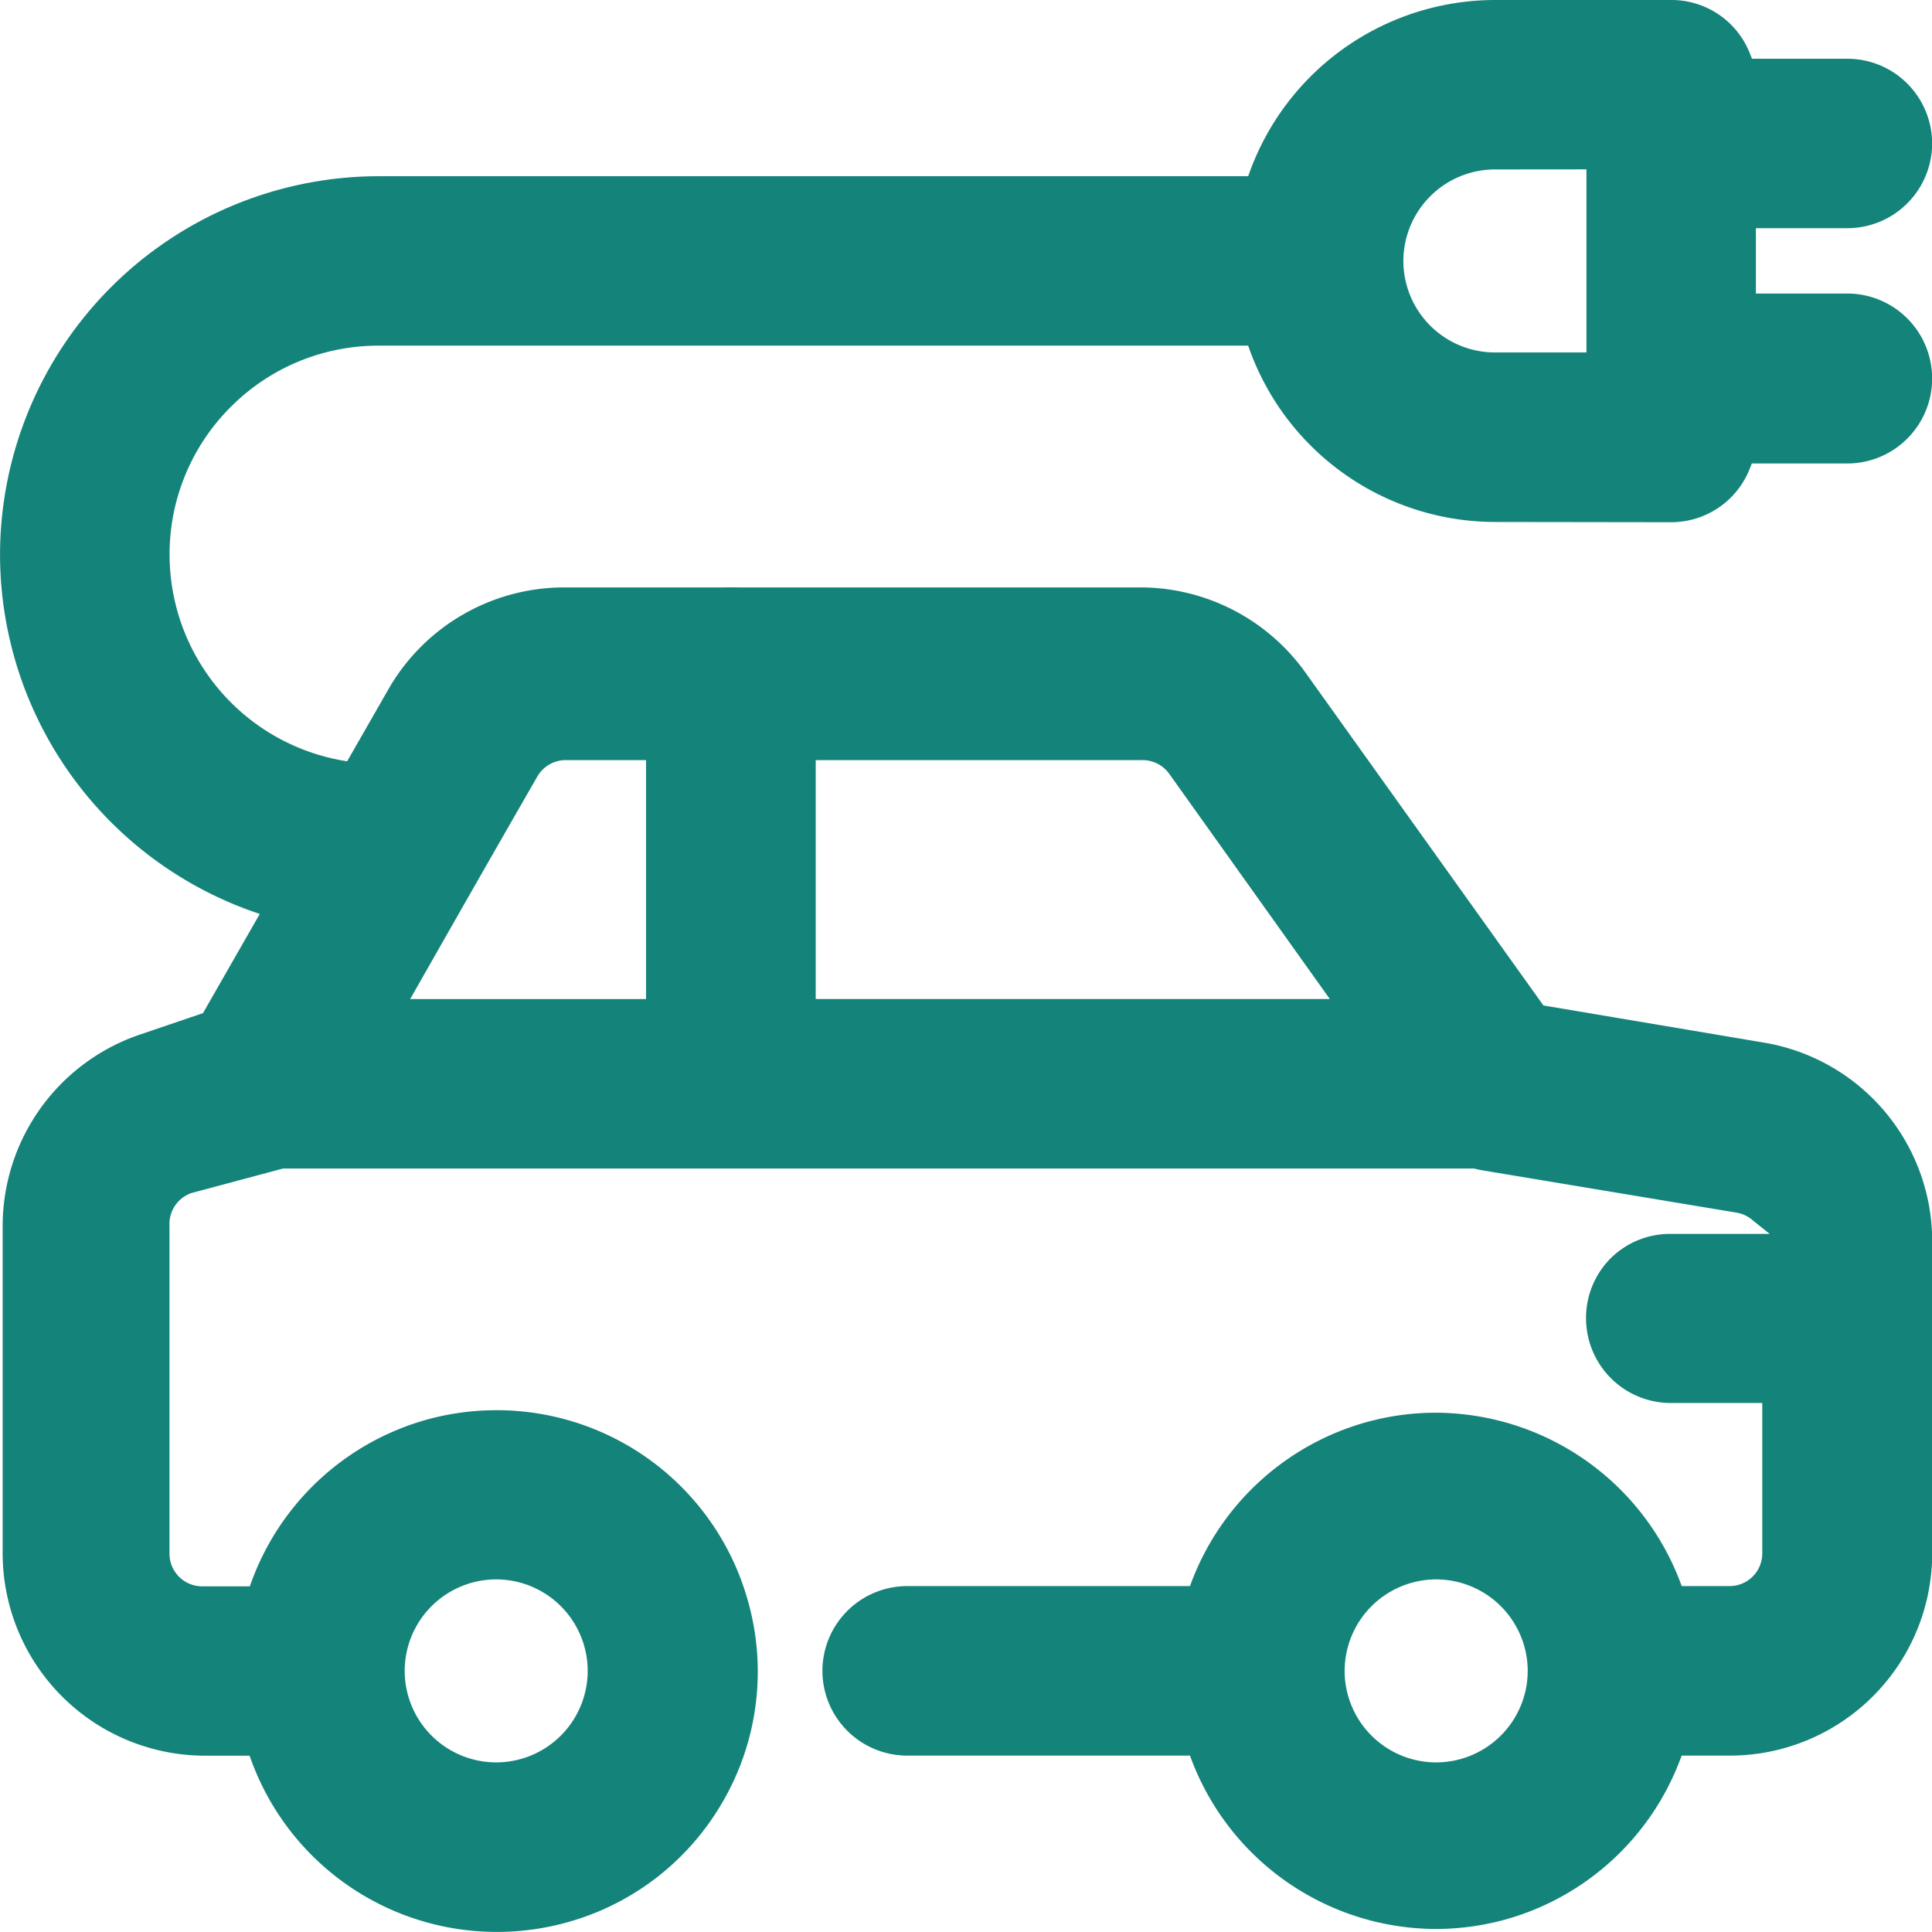
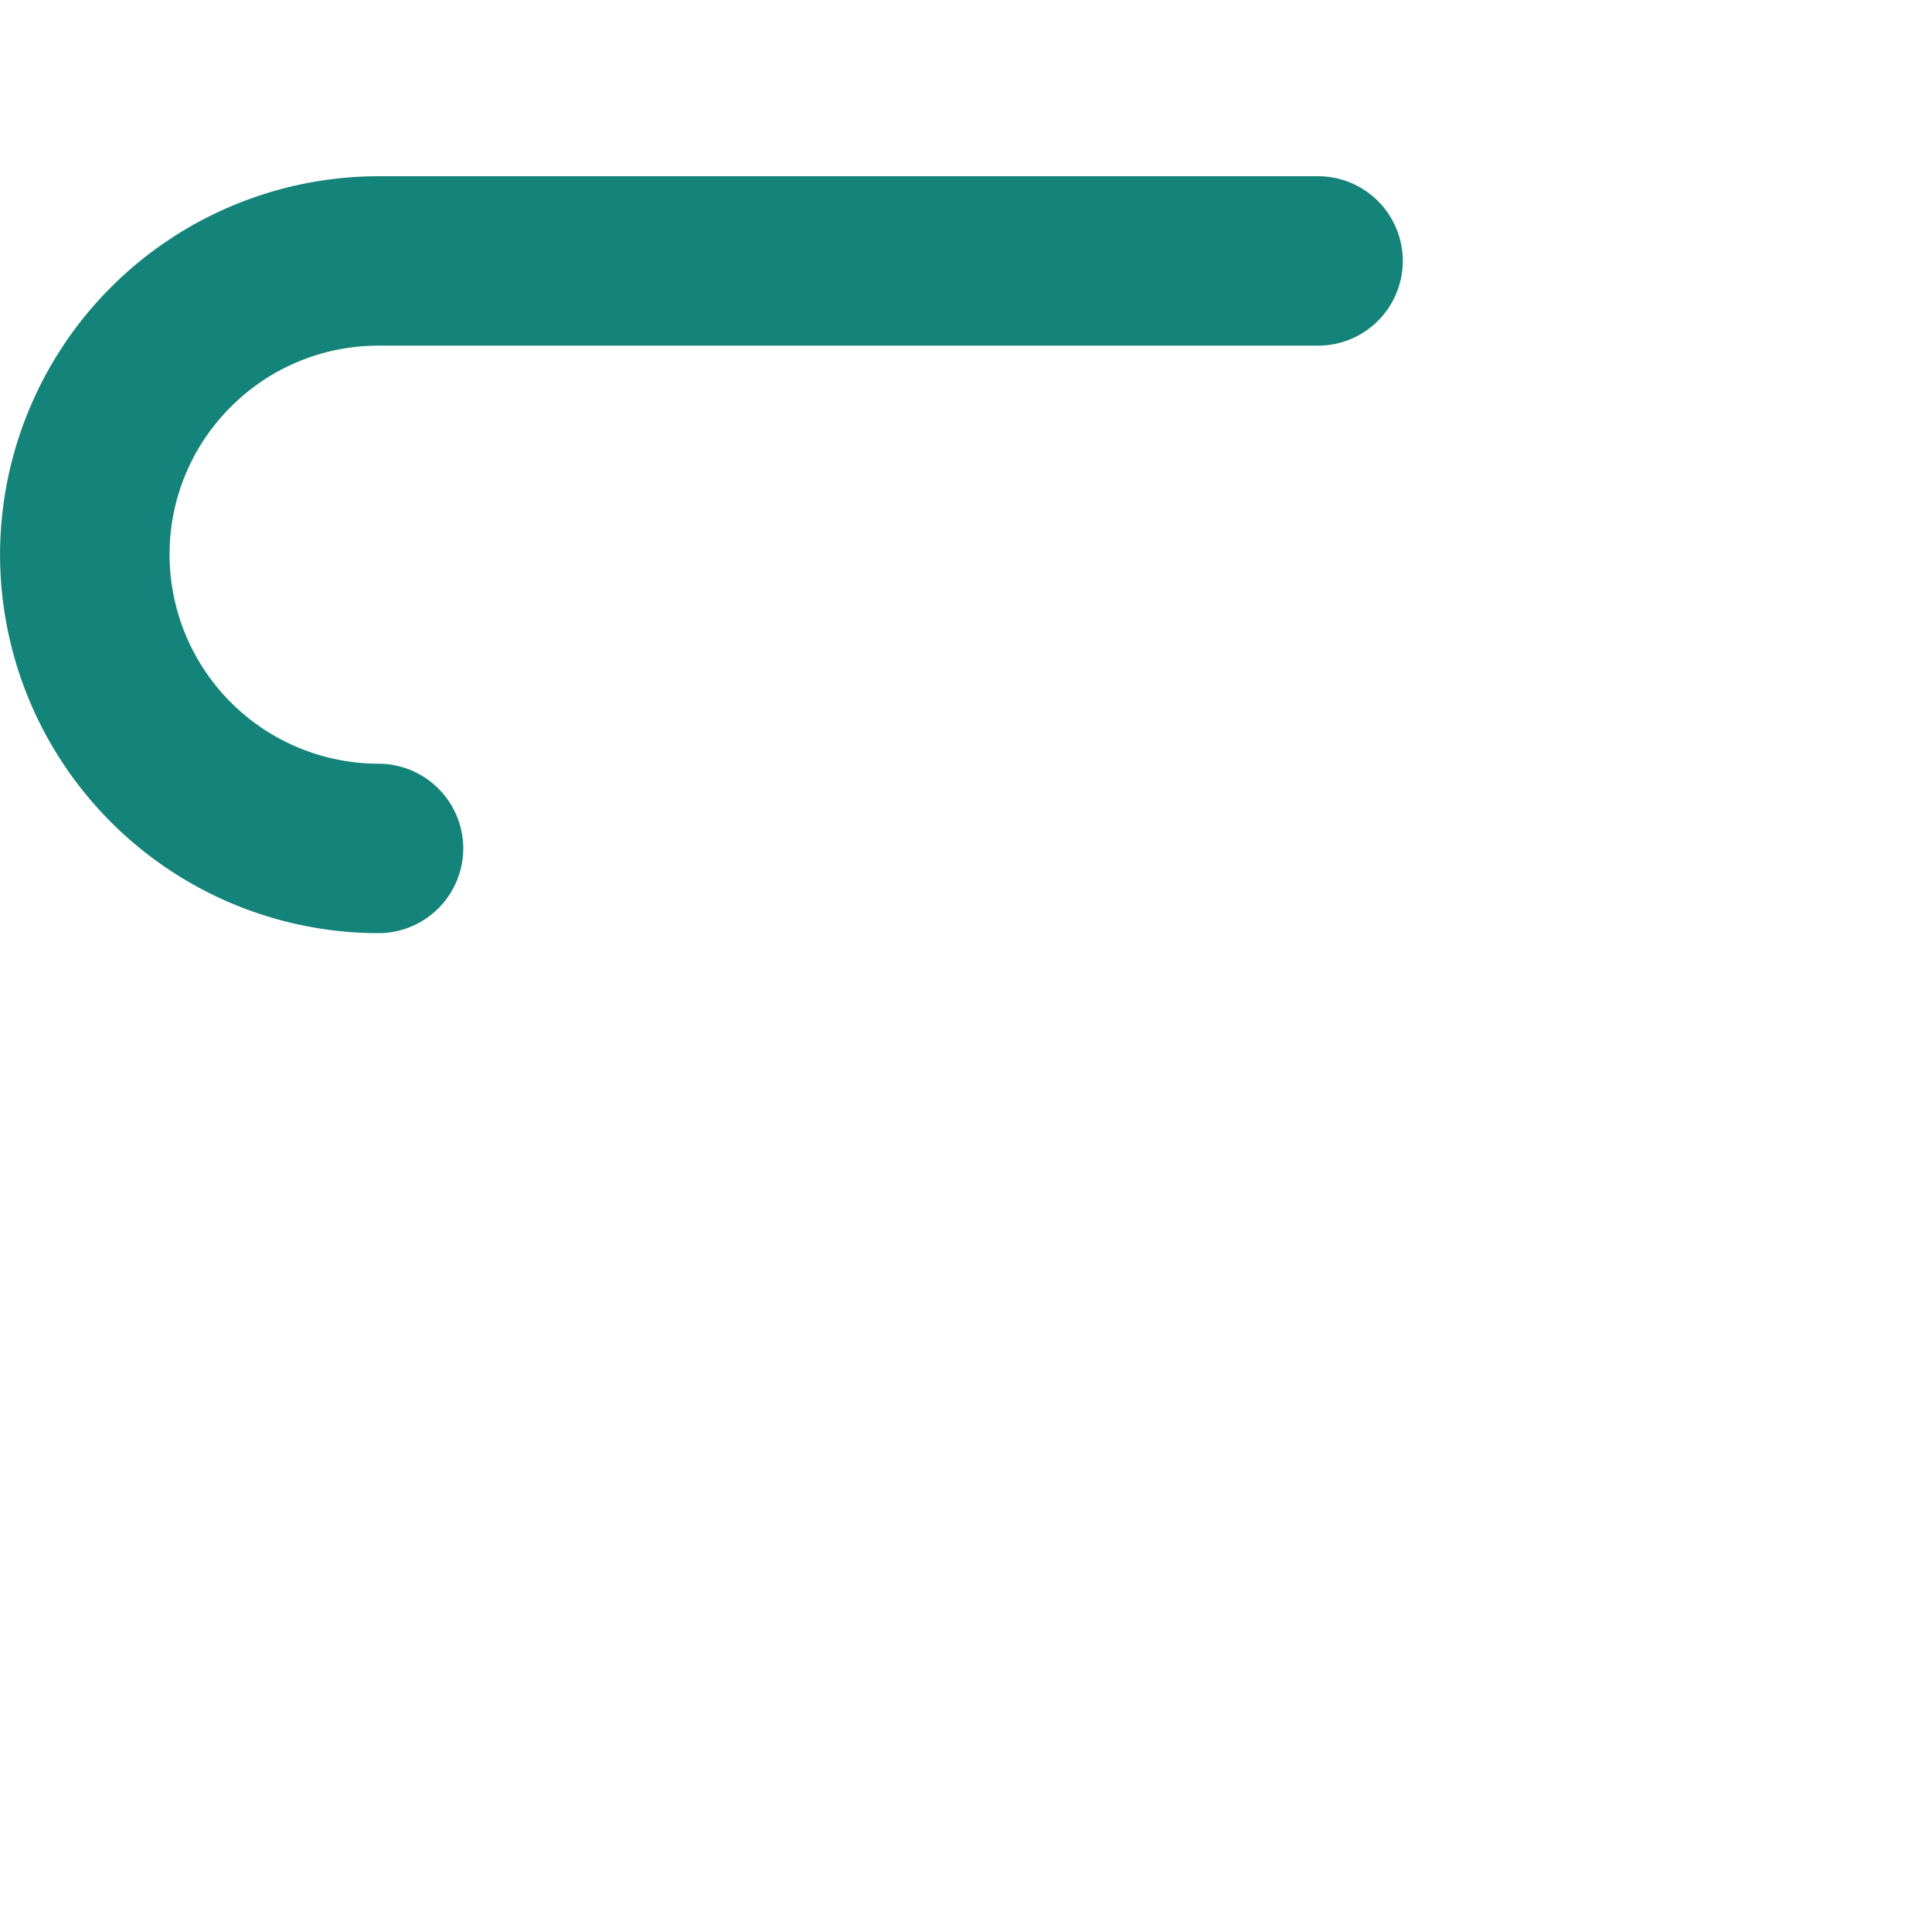
<svg xmlns="http://www.w3.org/2000/svg" id="图层_1" data-name="图层 1" viewBox="0 0 236.47 236.48" width="28" height="28" fill="#14837A">
  <path d="M-1191.51-858.51a46.38,46.38,0,0,1-46.33-46.32,46.38,46.38,0,0,1,46.33-46.33h115a10.38,10.38,0,0,1,10.37,10.37,10.38,10.38,0,0,1-10.37,10.37h-115a25.46,25.46,0,0,0-18.09,7.5,25.45,25.45,0,0,0-7.49,18.1,25.62,25.62,0,0,0,25.58,25.57,10.39,10.39,0,0,1,10.37,10.38,10.39,10.39,0,0,1-10.37,10.36Z" transform="translate(1237.84 972.73)" />
-   <path d="M-1205.89-829.74a10.39,10.39,0,0,1-10.37-10.37,10.29,10.29,0,0,1,3-7.33,10.35,10.35,0,0,1,7.33-3h47.16v-40a10.39,10.39,0,0,1,10.37-10.37A10.38,10.38,0,0,1-1138-890.45v40h83.11a10.39,10.39,0,0,1,10.37,10.37,10.39,10.39,0,0,1-10.36,10.38h-151Z" transform="translate(1237.84 972.73)" />
-   <path d="M-1177.06-736.26a32,32,0,0,1-30-20.92l-.24-.65h-5.47a24.79,24.79,0,0,1-24.75-24.76v-40A24.76,24.76,0,0,1-1221-846l8-2.72,22.7-39.65a24.82,24.82,0,0,1,21.46-12.46H-1098a24.86,24.86,0,0,1,19.92,10.39l29.15,40.78,26.89,4.53a24.67,24.67,0,0,1,20.7,24.34v38.19a24.78,24.78,0,0,1-24.75,24.76H-1032l-.25.64a32.07,32.07,0,0,1-21.47,19.46,32.29,32.29,0,0,1-8.39,1.12,32.11,32.11,0,0,1-29.84-20.58l-.24-.64h-34.62a10.39,10.39,0,0,1-10.37-10.37,10.39,10.39,0,0,1,10.36-10.38h34.63l.24-.64a32.1,32.1,0,0,1,21.48-19.46,31.82,31.82,0,0,1,8.39-1.12,32.11,32.11,0,0,1,29.84,20.58l.24.64h5.86a4,4,0,0,0,4-4V-801h-11.2a10.38,10.38,0,0,1-10.37-10.36,10.33,10.33,0,0,1,3-7.34,10.32,10.32,0,0,1,7.34-3h12.13l-2.21-1.78a4,4,0,0,0-1.83-.82l-31.12-5.18a10.43,10.43,0,0,1-6.75-4.25L-1094.72-878a4,4,0,0,0-3.27-1.69h-70.58a4,4,0,0,0-3.5,2c-5.88,10.22-10.38,18.13-13.87,24.26-12.64,22.22-12.64,22.22-16.58,23.53l-.28.09-11.61,3.11a4,4,0,0,0-2.69,4v40.14a4,4,0,0,0,4,4h5.83l.24-.65a32,32,0,0,1,22-19.91,32.32,32.32,0,0,1,8-1,31.93,31.93,0,0,1,30.91,24,31.71,31.71,0,0,1-3.42,24.2A31.72,31.72,0,0,1-1169-737.28,31.93,31.93,0,0,1-1177.06-736.26Zm115-43.15a11.22,11.22,0,0,0-11.2,11.2,11.21,11.21,0,0,0,11.2,11.2,11.22,11.22,0,0,0,11.21-11.2A11.22,11.22,0,0,0-1062.08-779.41Zm-115.05,0a11.21,11.21,0,0,0-11.2,11.2,11.21,11.21,0,0,0,11.2,11.2,11.21,11.21,0,0,0,11.2-11.2A11.21,11.21,0,0,0-1177.13-779.41Zm122.24-129.43a32,32,0,0,1-31.94-31.95,32,32,0,0,1,31.94-31.94h21.58a10.31,10.31,0,0,1,9.64,6.56l.25.63h11.68a10.38,10.38,0,0,1,10.37,10.37,10.38,10.38,0,0,1-10.37,10.37h-11.2v8h11.2a10.39,10.39,0,0,1,10.37,10.37A10.39,10.39,0,0,1-1011.74-916h-11.68l-.25.63a10.33,10.33,0,0,1-9.64,6.56Zm0-43.15a11.22,11.22,0,0,0-11.2,11.2,11.21,11.21,0,0,0,11.2,11.2h11.21V-952Z" transform="translate(1237.84 972.73)" />
</svg>